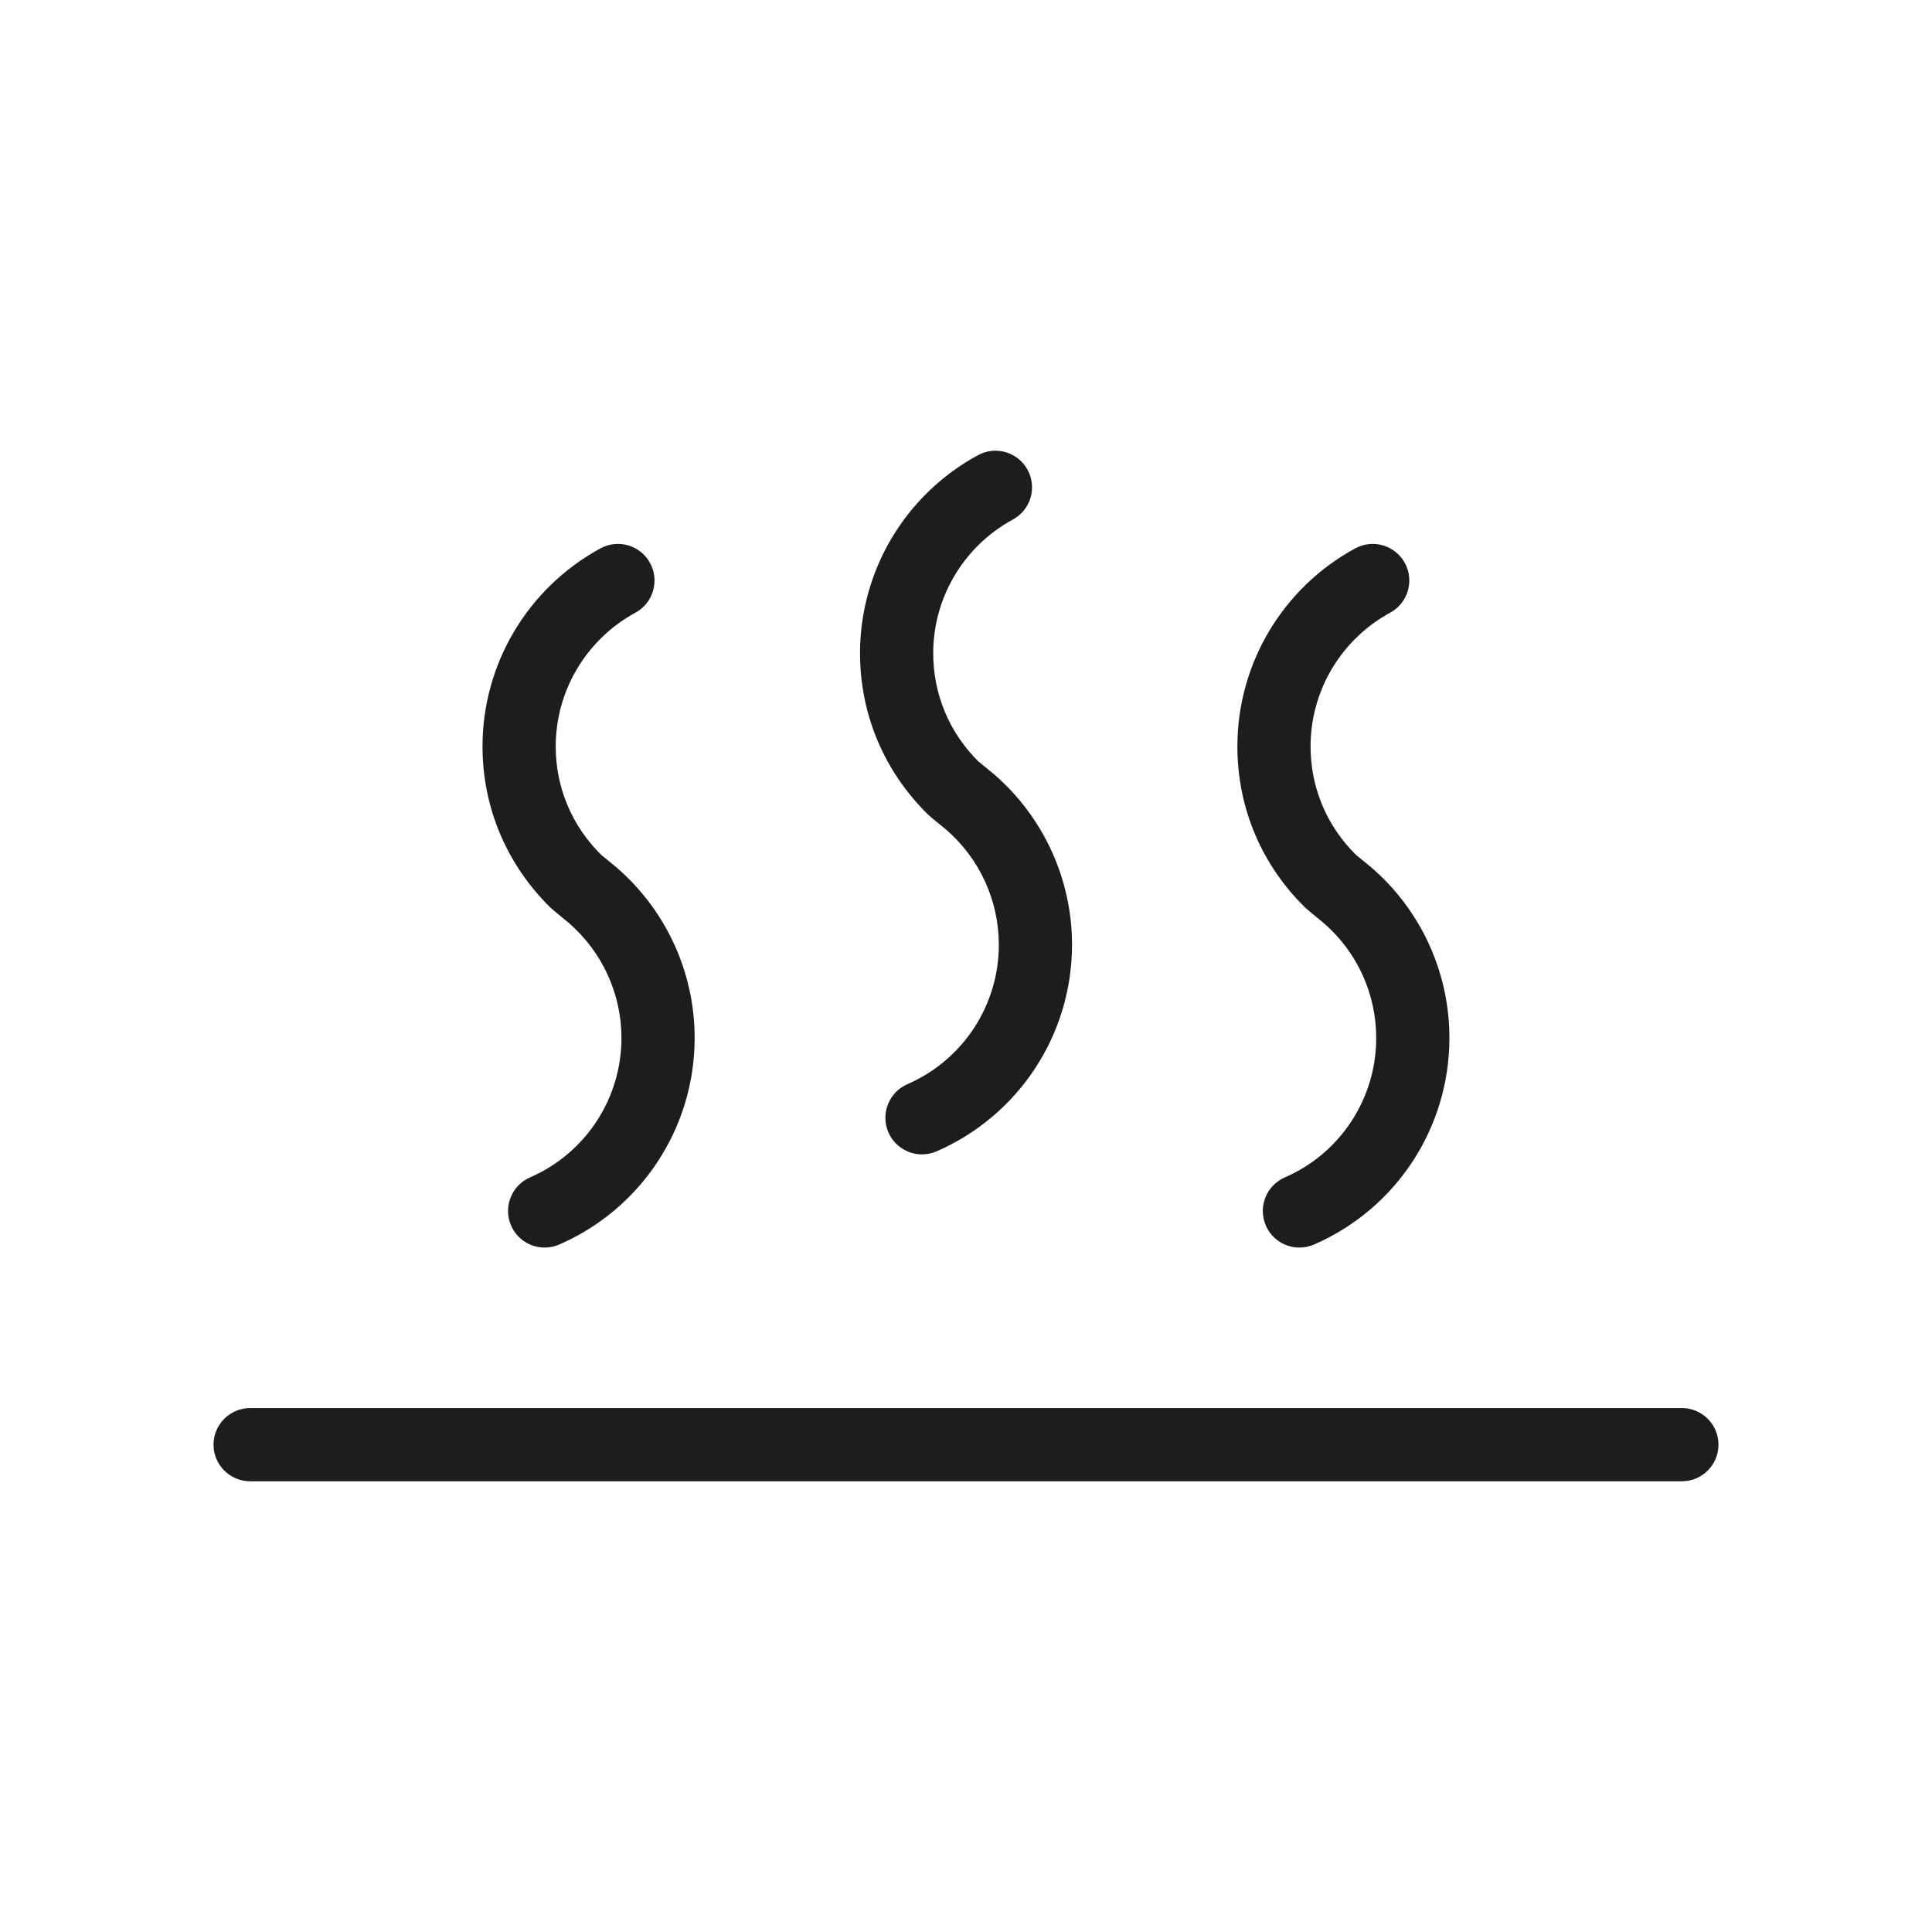
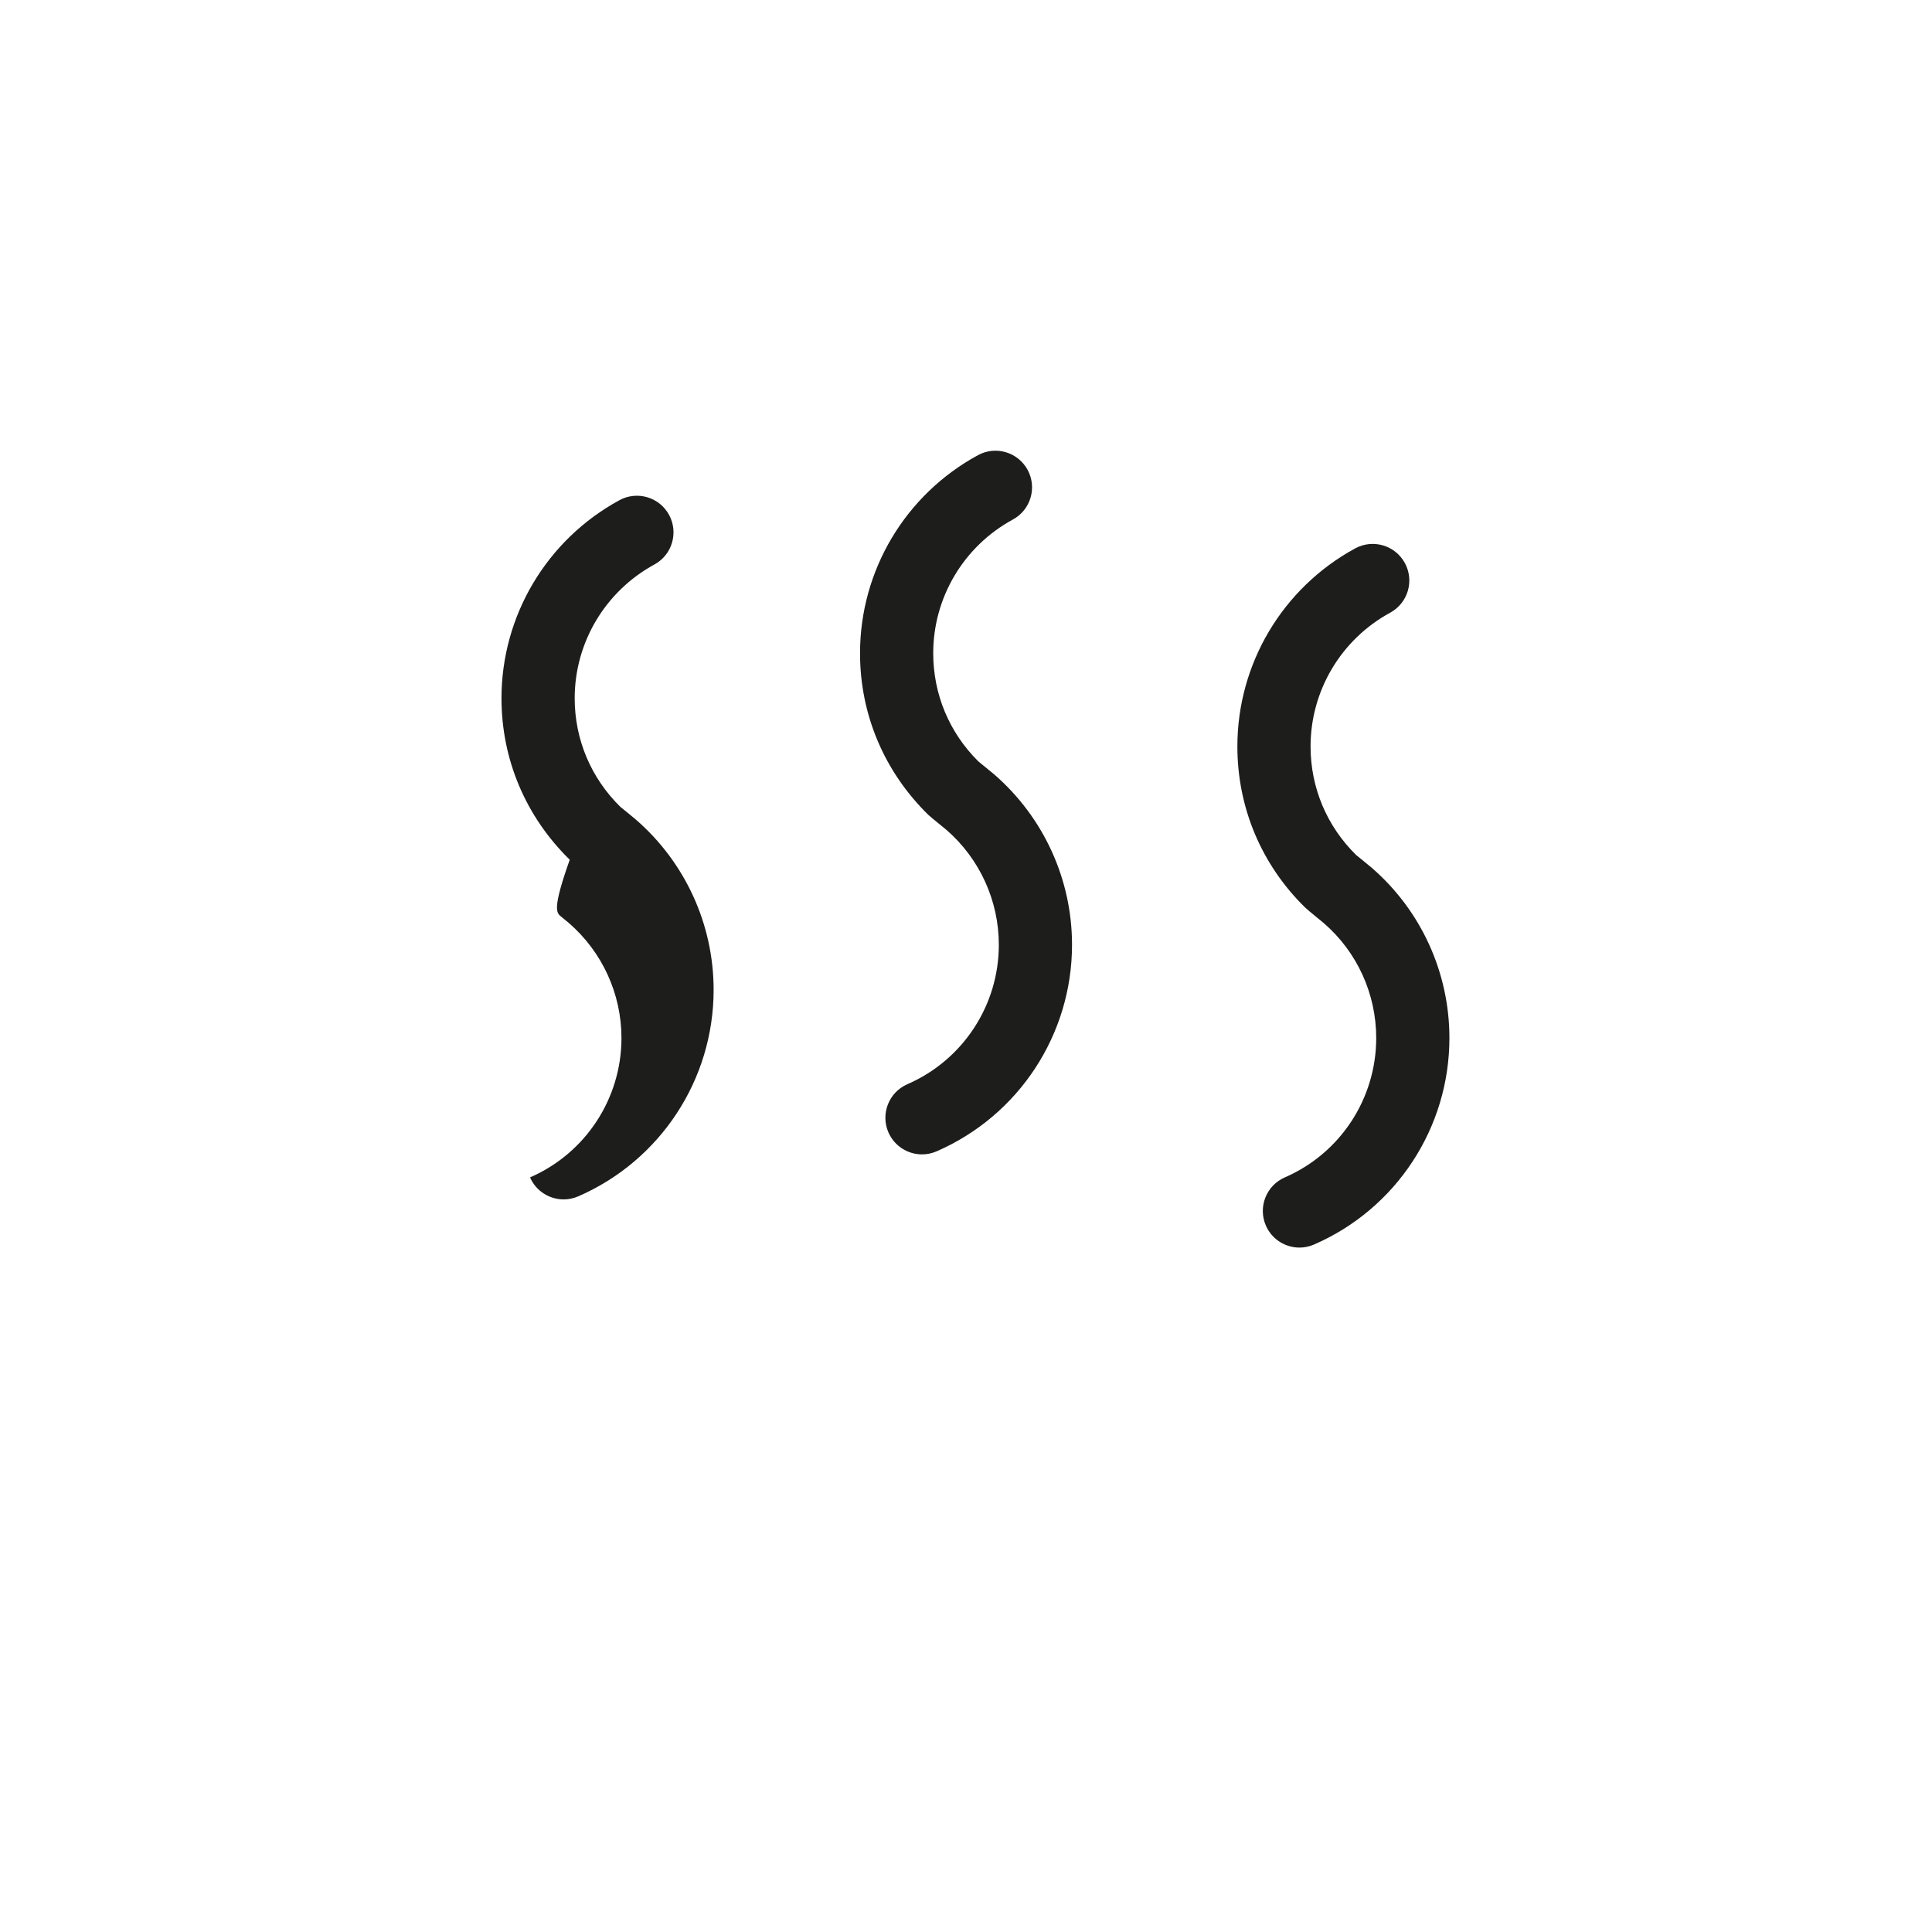
<svg xmlns="http://www.w3.org/2000/svg" version="1.1" id="Warstwa_1" x="0px" y="0px" width="150px" height="150px" viewBox="0 0 150 150" enable-background="new 0 0 150 150" xml:space="preserve">
  <g>
-     <path fill="#1D1D1B" d="M43.559,71.161c0.23,0.188,0.472,0.384,0.612,0.505c2.592,2.25,4.079,5.502,4.079,8.925   c0,4.698-2.786,8.946-7.097,10.821c-1.439,0.627-2.099,2.301-1.473,3.74c0.466,1.07,1.511,1.709,2.607,1.709   c0.379,0,0.764-0.076,1.133-0.236c6.387-2.779,10.513-9.073,10.513-16.034c0-5.07-2.2-9.888-6.033-13.215   c-0.169-0.146-0.467-0.39-0.753-0.623c-0.212-0.173-0.416-0.337-0.444-0.358c-2.293-2.247-3.557-5.245-3.557-8.441   c0-4.327,2.372-8.308,6.189-10.387c1.379-0.75,1.888-2.477,1.137-3.855s-2.476-1.889-3.855-1.136   c-5.646,3.076-9.154,8.968-9.154,15.378c0,4.737,1.869,9.177,5.299,12.536C42.869,70.592,43.203,70.872,43.559,71.161z" />
+     <path fill="#1D1D1B" d="M43.559,71.161c0.23,0.188,0.472,0.384,0.612,0.505c2.592,2.25,4.079,5.502,4.079,8.925   c0,4.698-2.786,8.946-7.097,10.821c0.466,1.07,1.511,1.709,2.607,1.709   c0.379,0,0.764-0.076,1.133-0.236c6.387-2.779,10.513-9.073,10.513-16.034c0-5.07-2.2-9.888-6.033-13.215   c-0.169-0.146-0.467-0.39-0.753-0.623c-0.212-0.173-0.416-0.337-0.444-0.358c-2.293-2.247-3.557-5.245-3.557-8.441   c0-4.327,2.372-8.308,6.189-10.387c1.379-0.75,1.888-2.477,1.137-3.855s-2.476-1.889-3.855-1.136   c-5.646,3.076-9.154,8.968-9.154,15.378c0,4.737,1.869,9.177,5.299,12.536C42.869,70.592,43.203,70.872,43.559,71.161z" />
    <path fill="#1D1D1B" d="M72.882,63.941c0.231,0.187,0.472,0.38,0.597,0.488c2.587,2.249,4.07,5.502,4.07,8.924   c0,4.699-2.786,8.948-7.099,10.824c-1.439,0.627-2.099,2.301-1.473,3.74c0.466,1.07,1.511,1.709,2.607,1.709   c0.379,0,0.764-0.076,1.133-0.236c6.388-2.78,10.515-9.074,10.515-16.037c0-5.068-2.195-9.884-6.035-13.223   c-0.166-0.143-0.458-0.38-0.74-0.608c-0.199-0.162-0.393-0.317-0.5-0.408c-2.259-2.24-3.502-5.219-3.502-8.397   c0-4.33,2.371-8.309,6.188-10.384c1.379-0.75,1.89-2.475,1.14-3.854s-2.478-1.892-3.854-1.139   c-5.648,3.071-9.156,8.963-9.156,15.377c0,4.741,1.866,9.181,5.298,12.545C72.177,63.363,72.52,63.648,72.882,63.941z" />
    <path fill="#1D1D1B" d="M102.195,71.191c0.221,0.178,0.446,0.36,0.581,0.478c2.589,2.24,4.073,5.492,4.073,8.923   c0,4.701-2.784,8.949-7.094,10.821c-1.439,0.625-2.1,2.3-1.474,3.739c0.465,1.07,1.511,1.71,2.607,1.71   c0.379,0,0.763-0.076,1.132-0.236c6.386-2.774,10.512-9.068,10.512-16.034c0-5.081-2.2-9.899-6.029-13.215   c-0.163-0.142-0.449-0.375-0.729-0.602c-0.213-0.172-0.422-0.339-0.471-0.379c-2.289-2.243-3.551-5.241-3.551-8.441   c0-4.331,2.369-8.311,6.183-10.387c1.379-0.75,1.889-2.476,1.138-3.854c-0.75-1.378-2.475-1.888-3.854-1.138   c-5.644,3.071-9.149,8.964-9.149,15.379c0,4.741,1.867,9.181,5.255,12.5C101.438,70.565,101.809,70.877,102.195,71.191z" />
-     <path fill="#1D1D1B" d="M130.58,109.322H19.42c-1.569,0-2.842,1.272-2.842,2.842s1.272,2.842,2.842,2.842h111.16   c1.569,0,2.842-1.272,2.842-2.842S132.149,109.322,130.58,109.322z" />
  </g>
</svg>